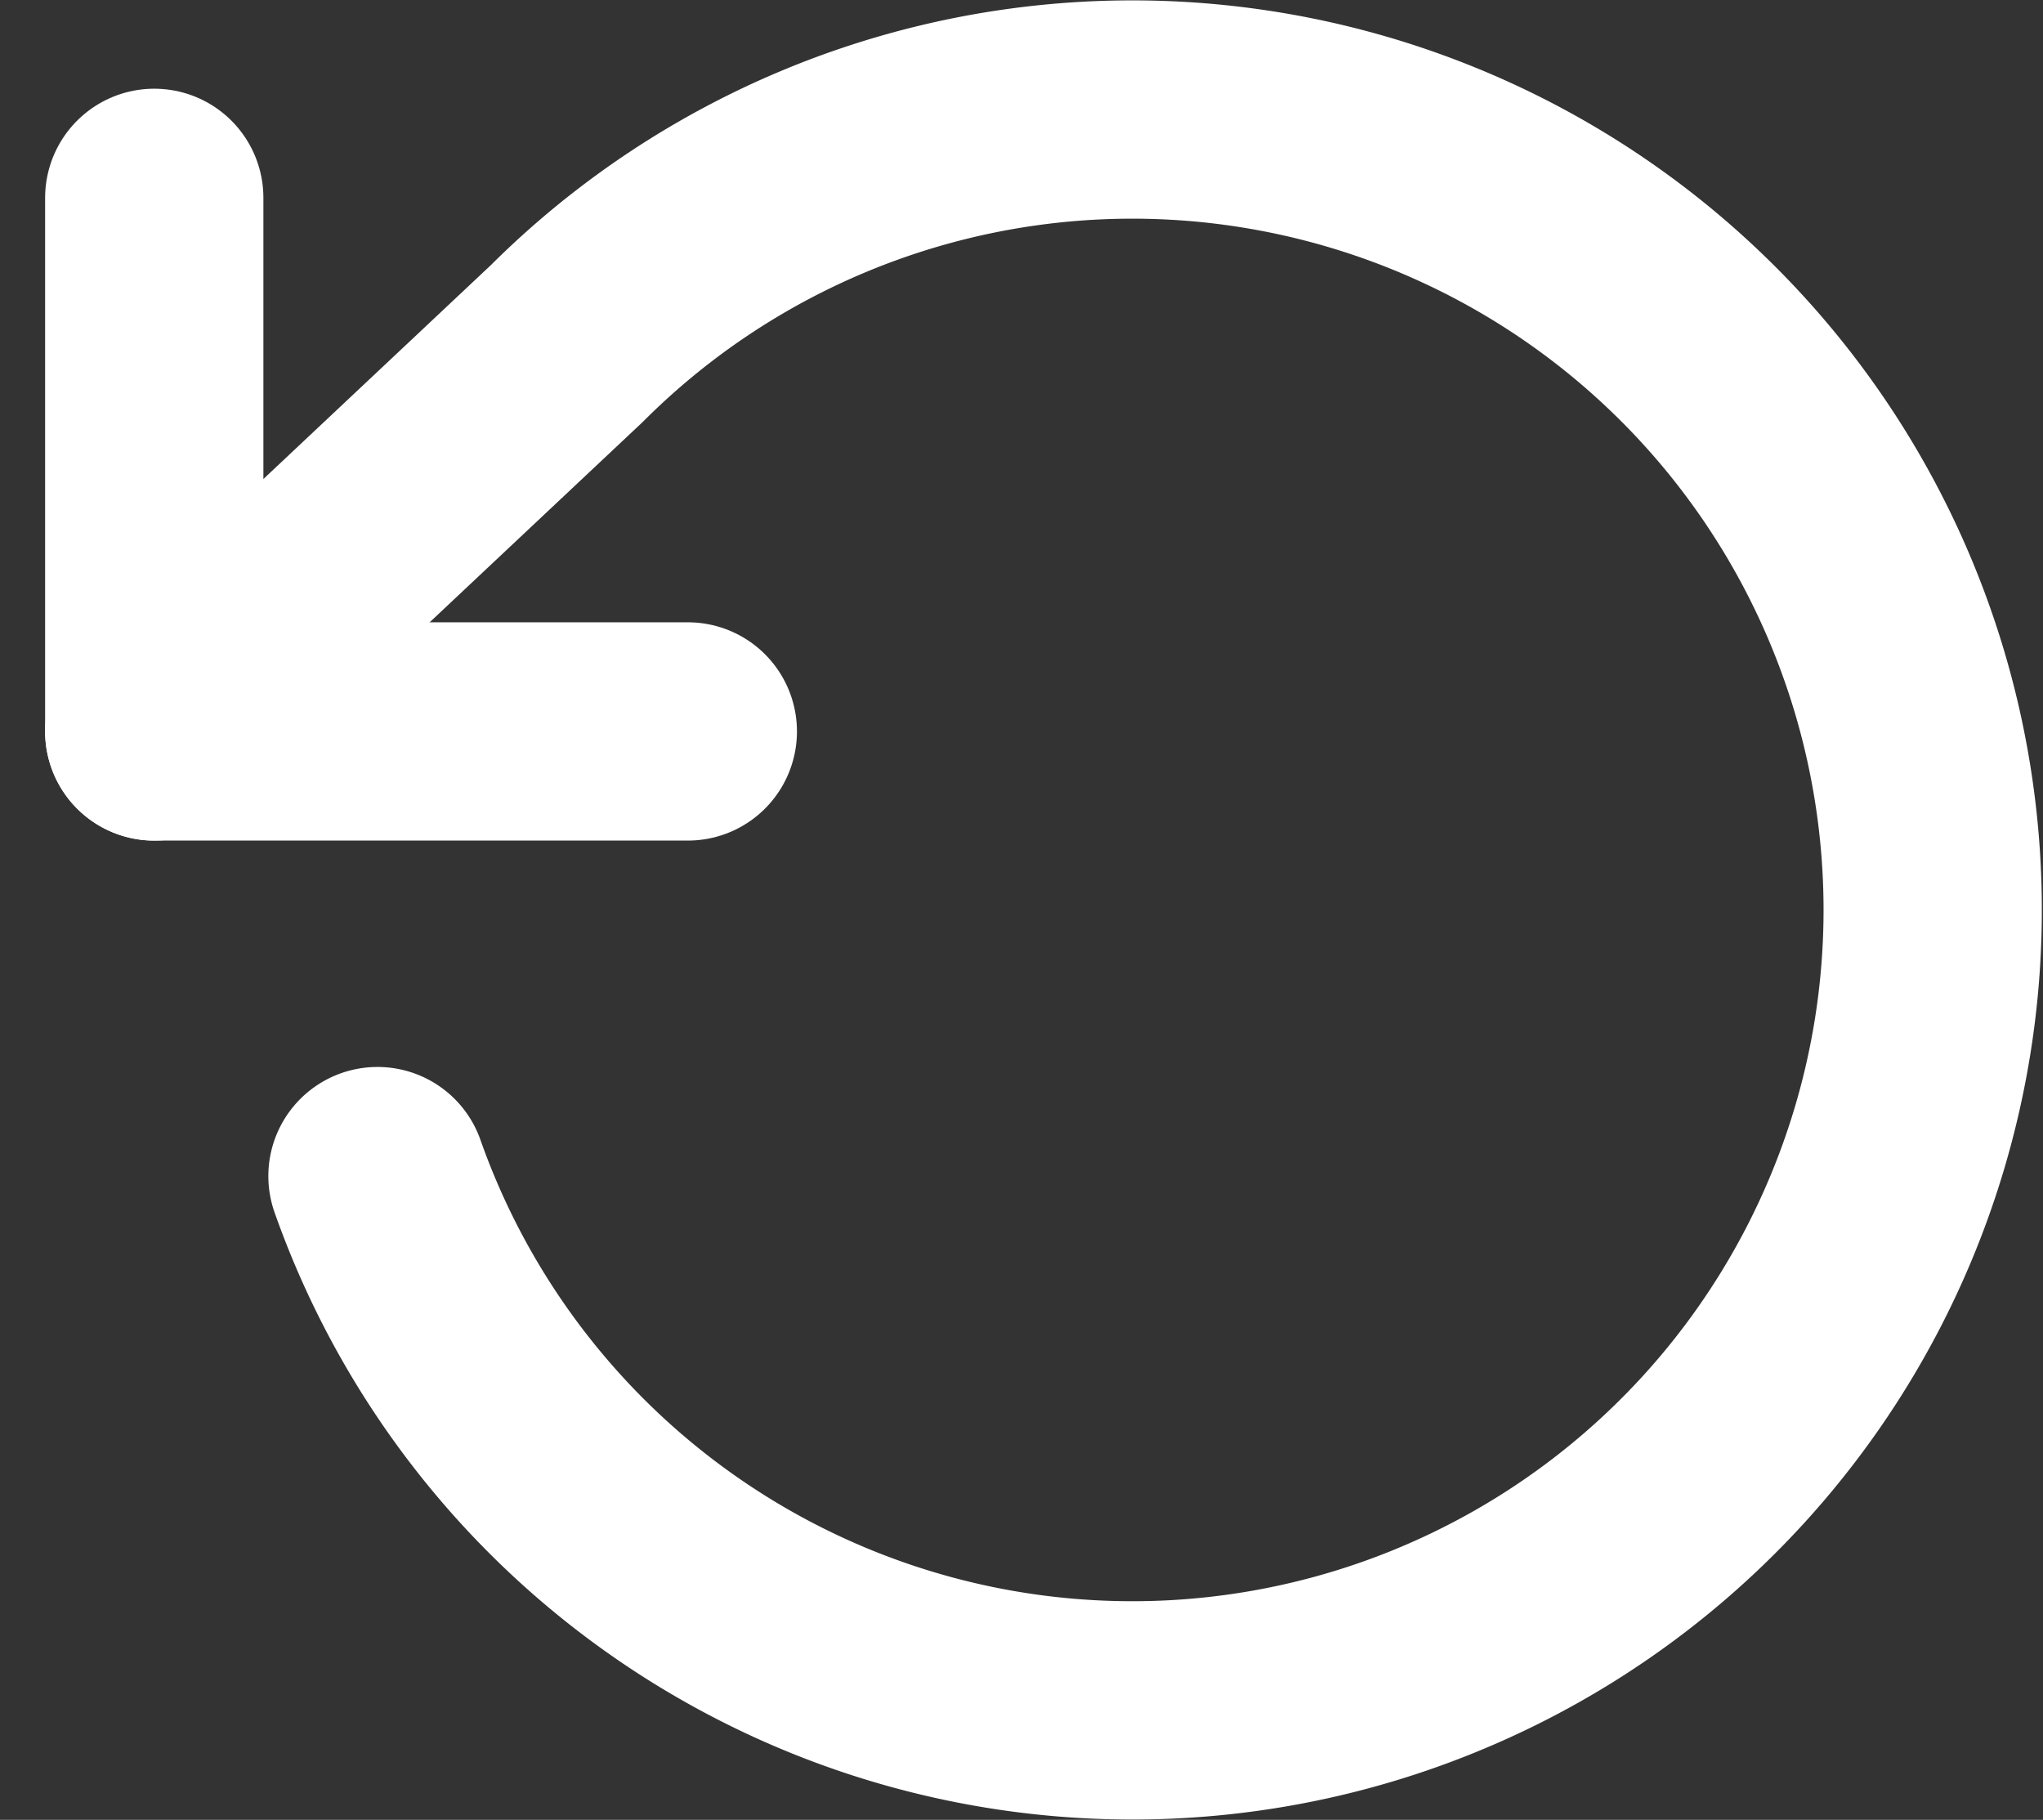
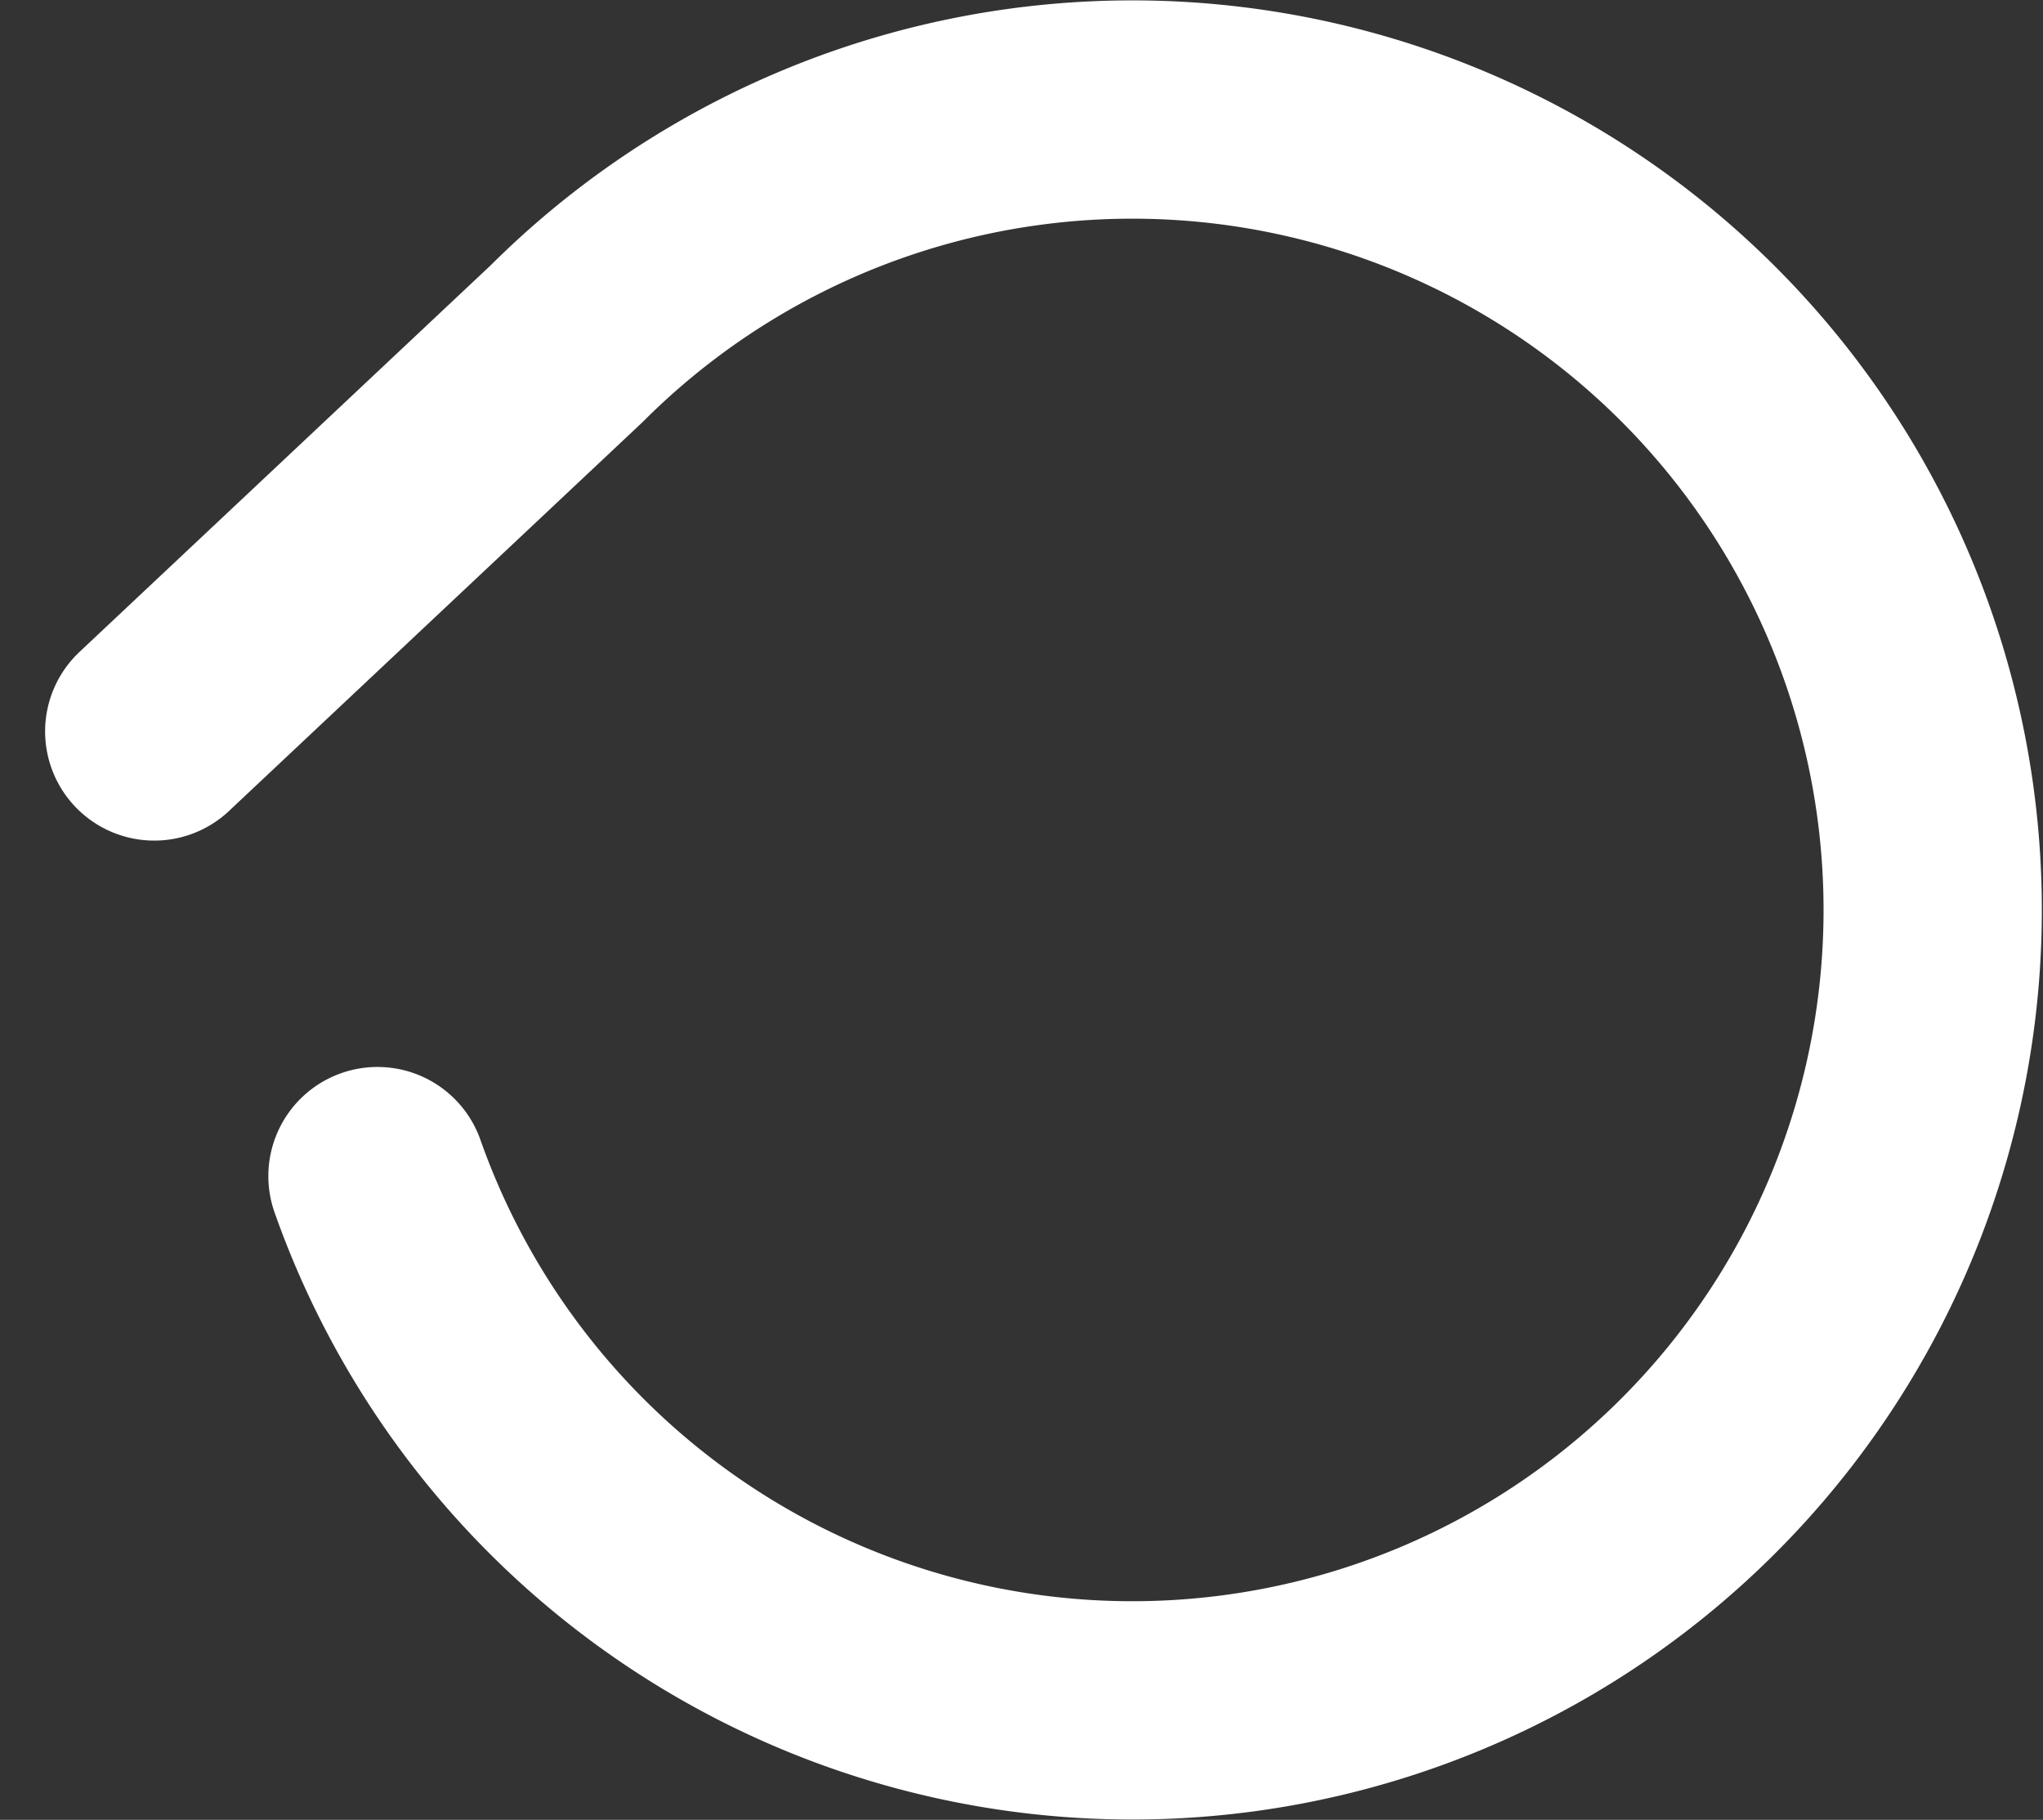
<svg xmlns="http://www.w3.org/2000/svg" width="28.078" height="25.01" viewBox="0 0 28.078 25.01">
  <rect x="0" y="0" width="28.078" height="25.01" fill="#333333" stroke="none" />
  <g id="Icon_feather-rotate-ccw" data-name="Icon feather-rotate-ccw" transform="translate(0.62 -3.006)">
-     <path id="패스_20" data-name="패스 20" d="M1.5,6v7.333H8.833" transform="translate(0 -0.275)" fill="none" stroke="#fff" stroke-linecap="round" stroke-linejoin="round" stroke-width="3" />
    <path id="패스_21" data-name="패스 21" d="M4.568,19.169a11,11,0,1,0,2.6-11.44L1.5,13.058" transform="translate(0 0)" fill="none" stroke="#fff" stroke-linecap="round" stroke-linejoin="round" stroke-width="3" />
  </g>
</svg>